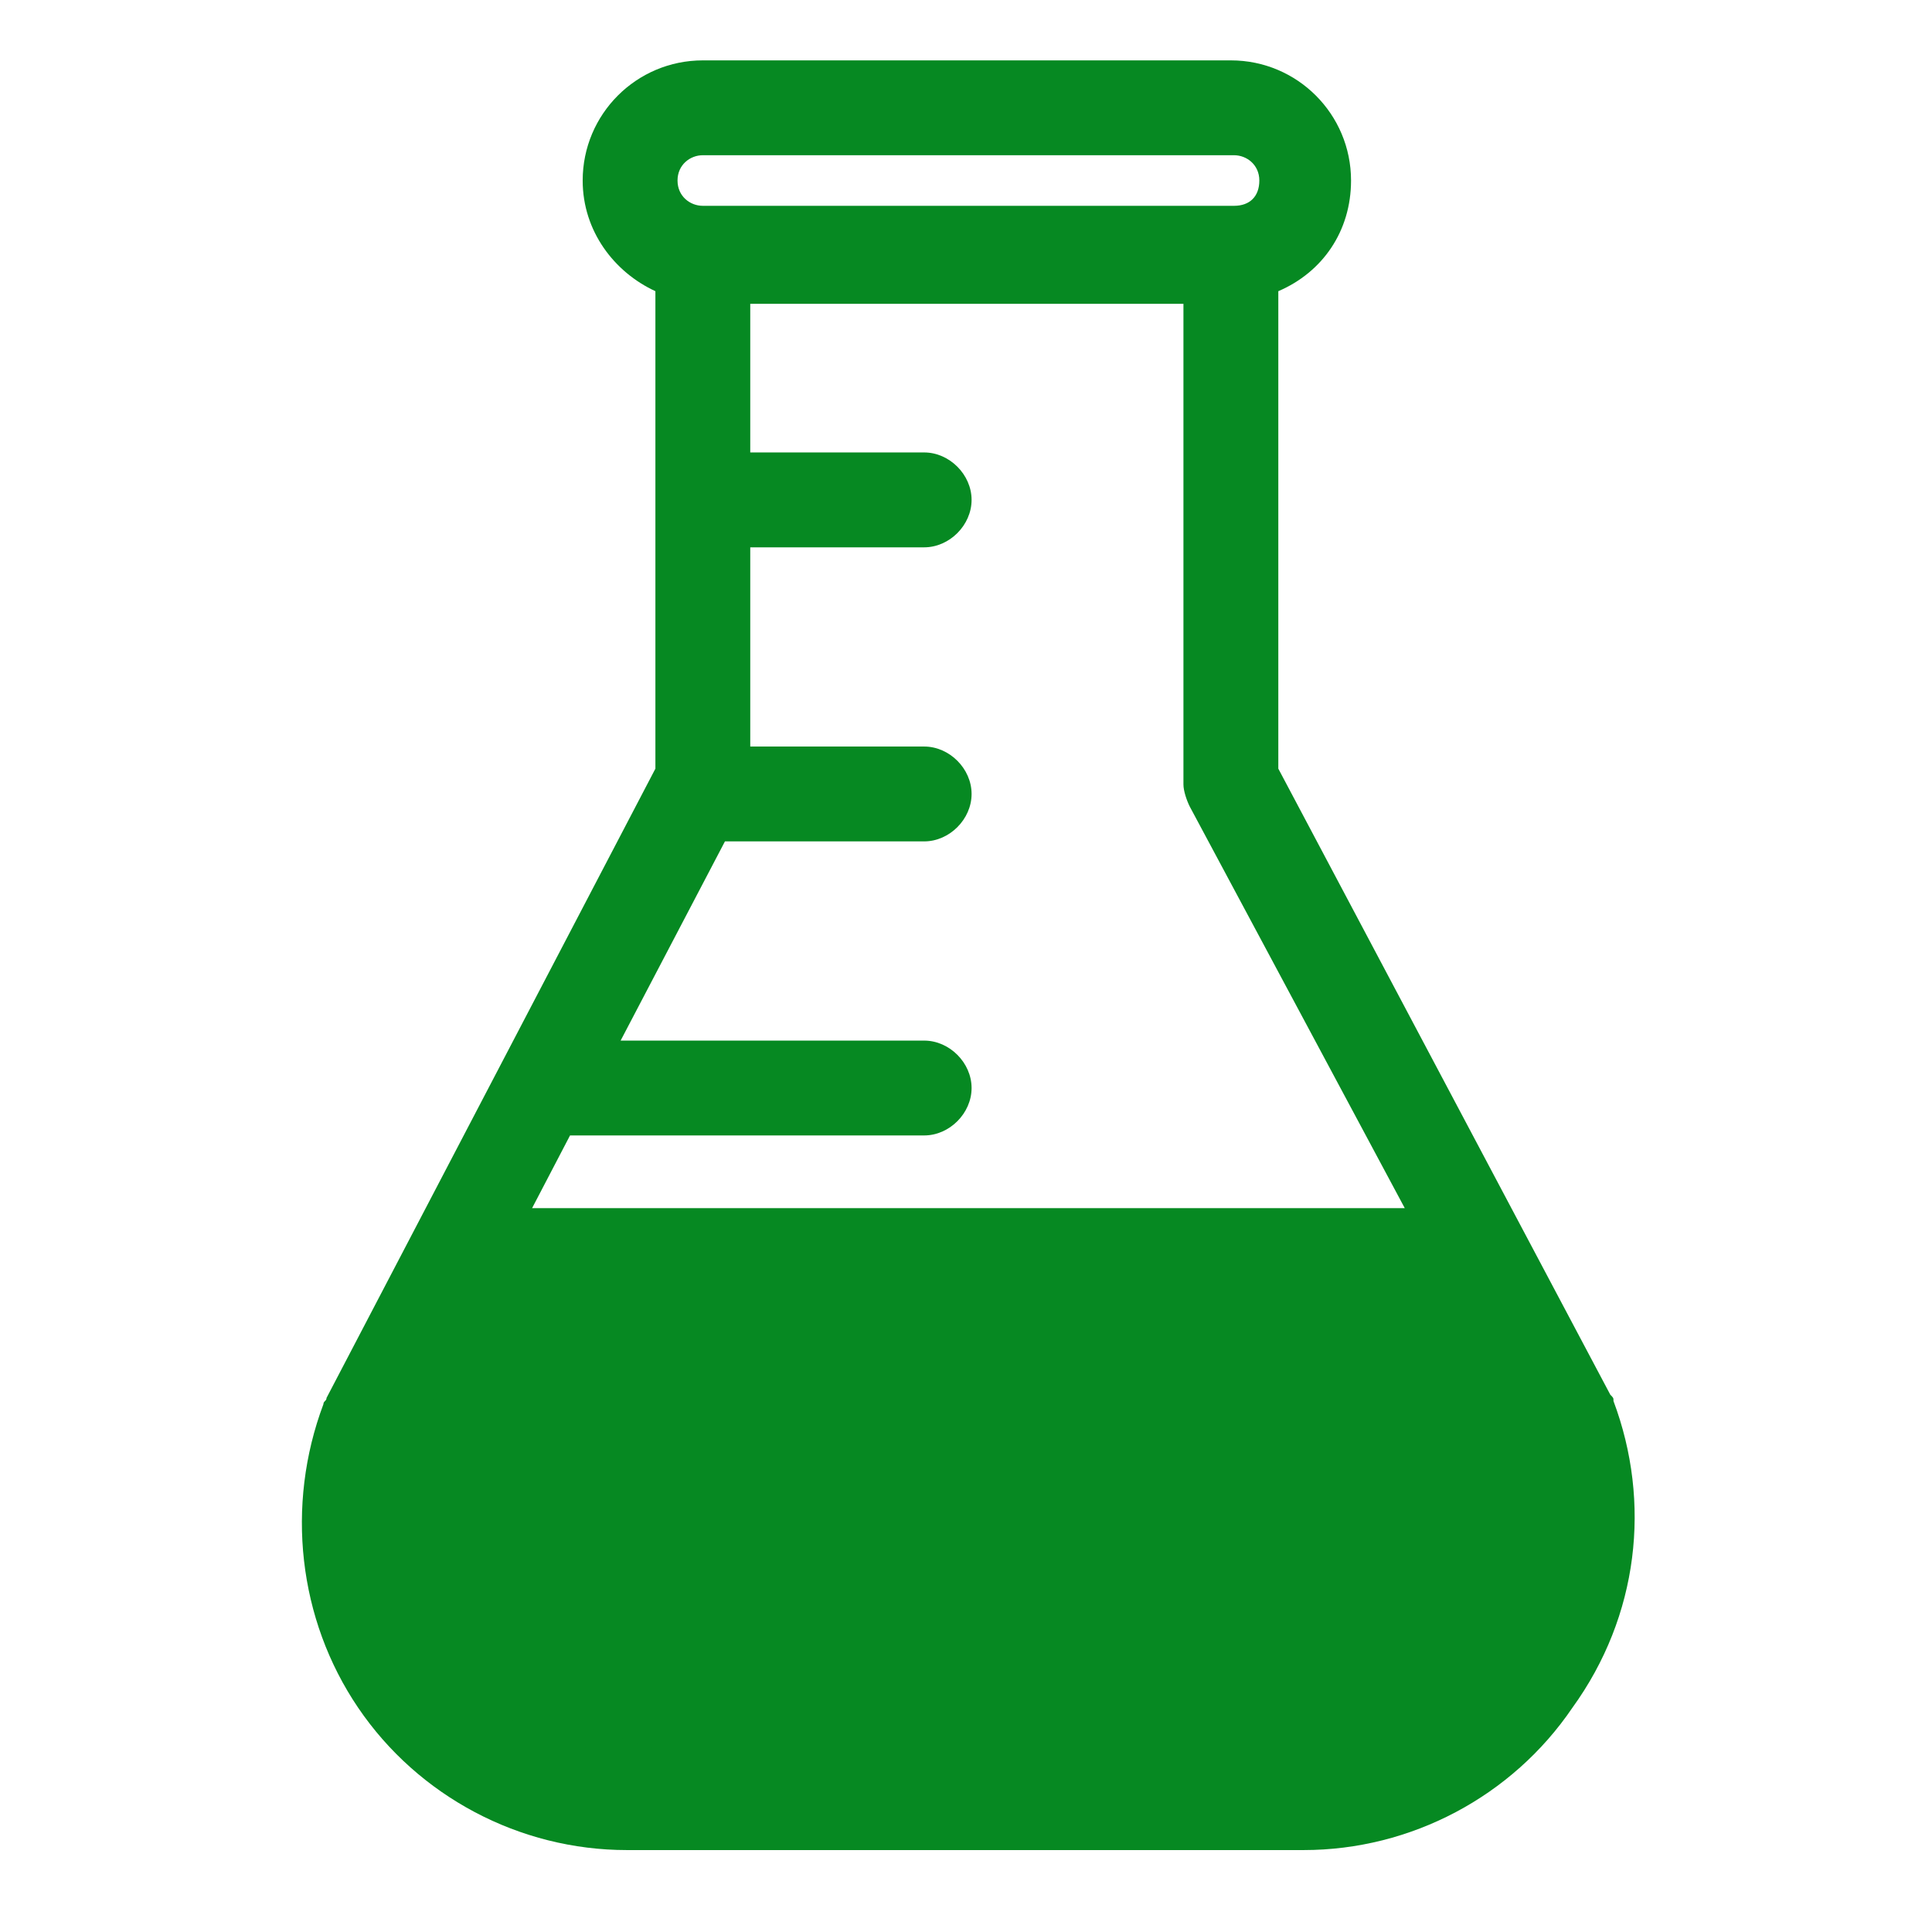
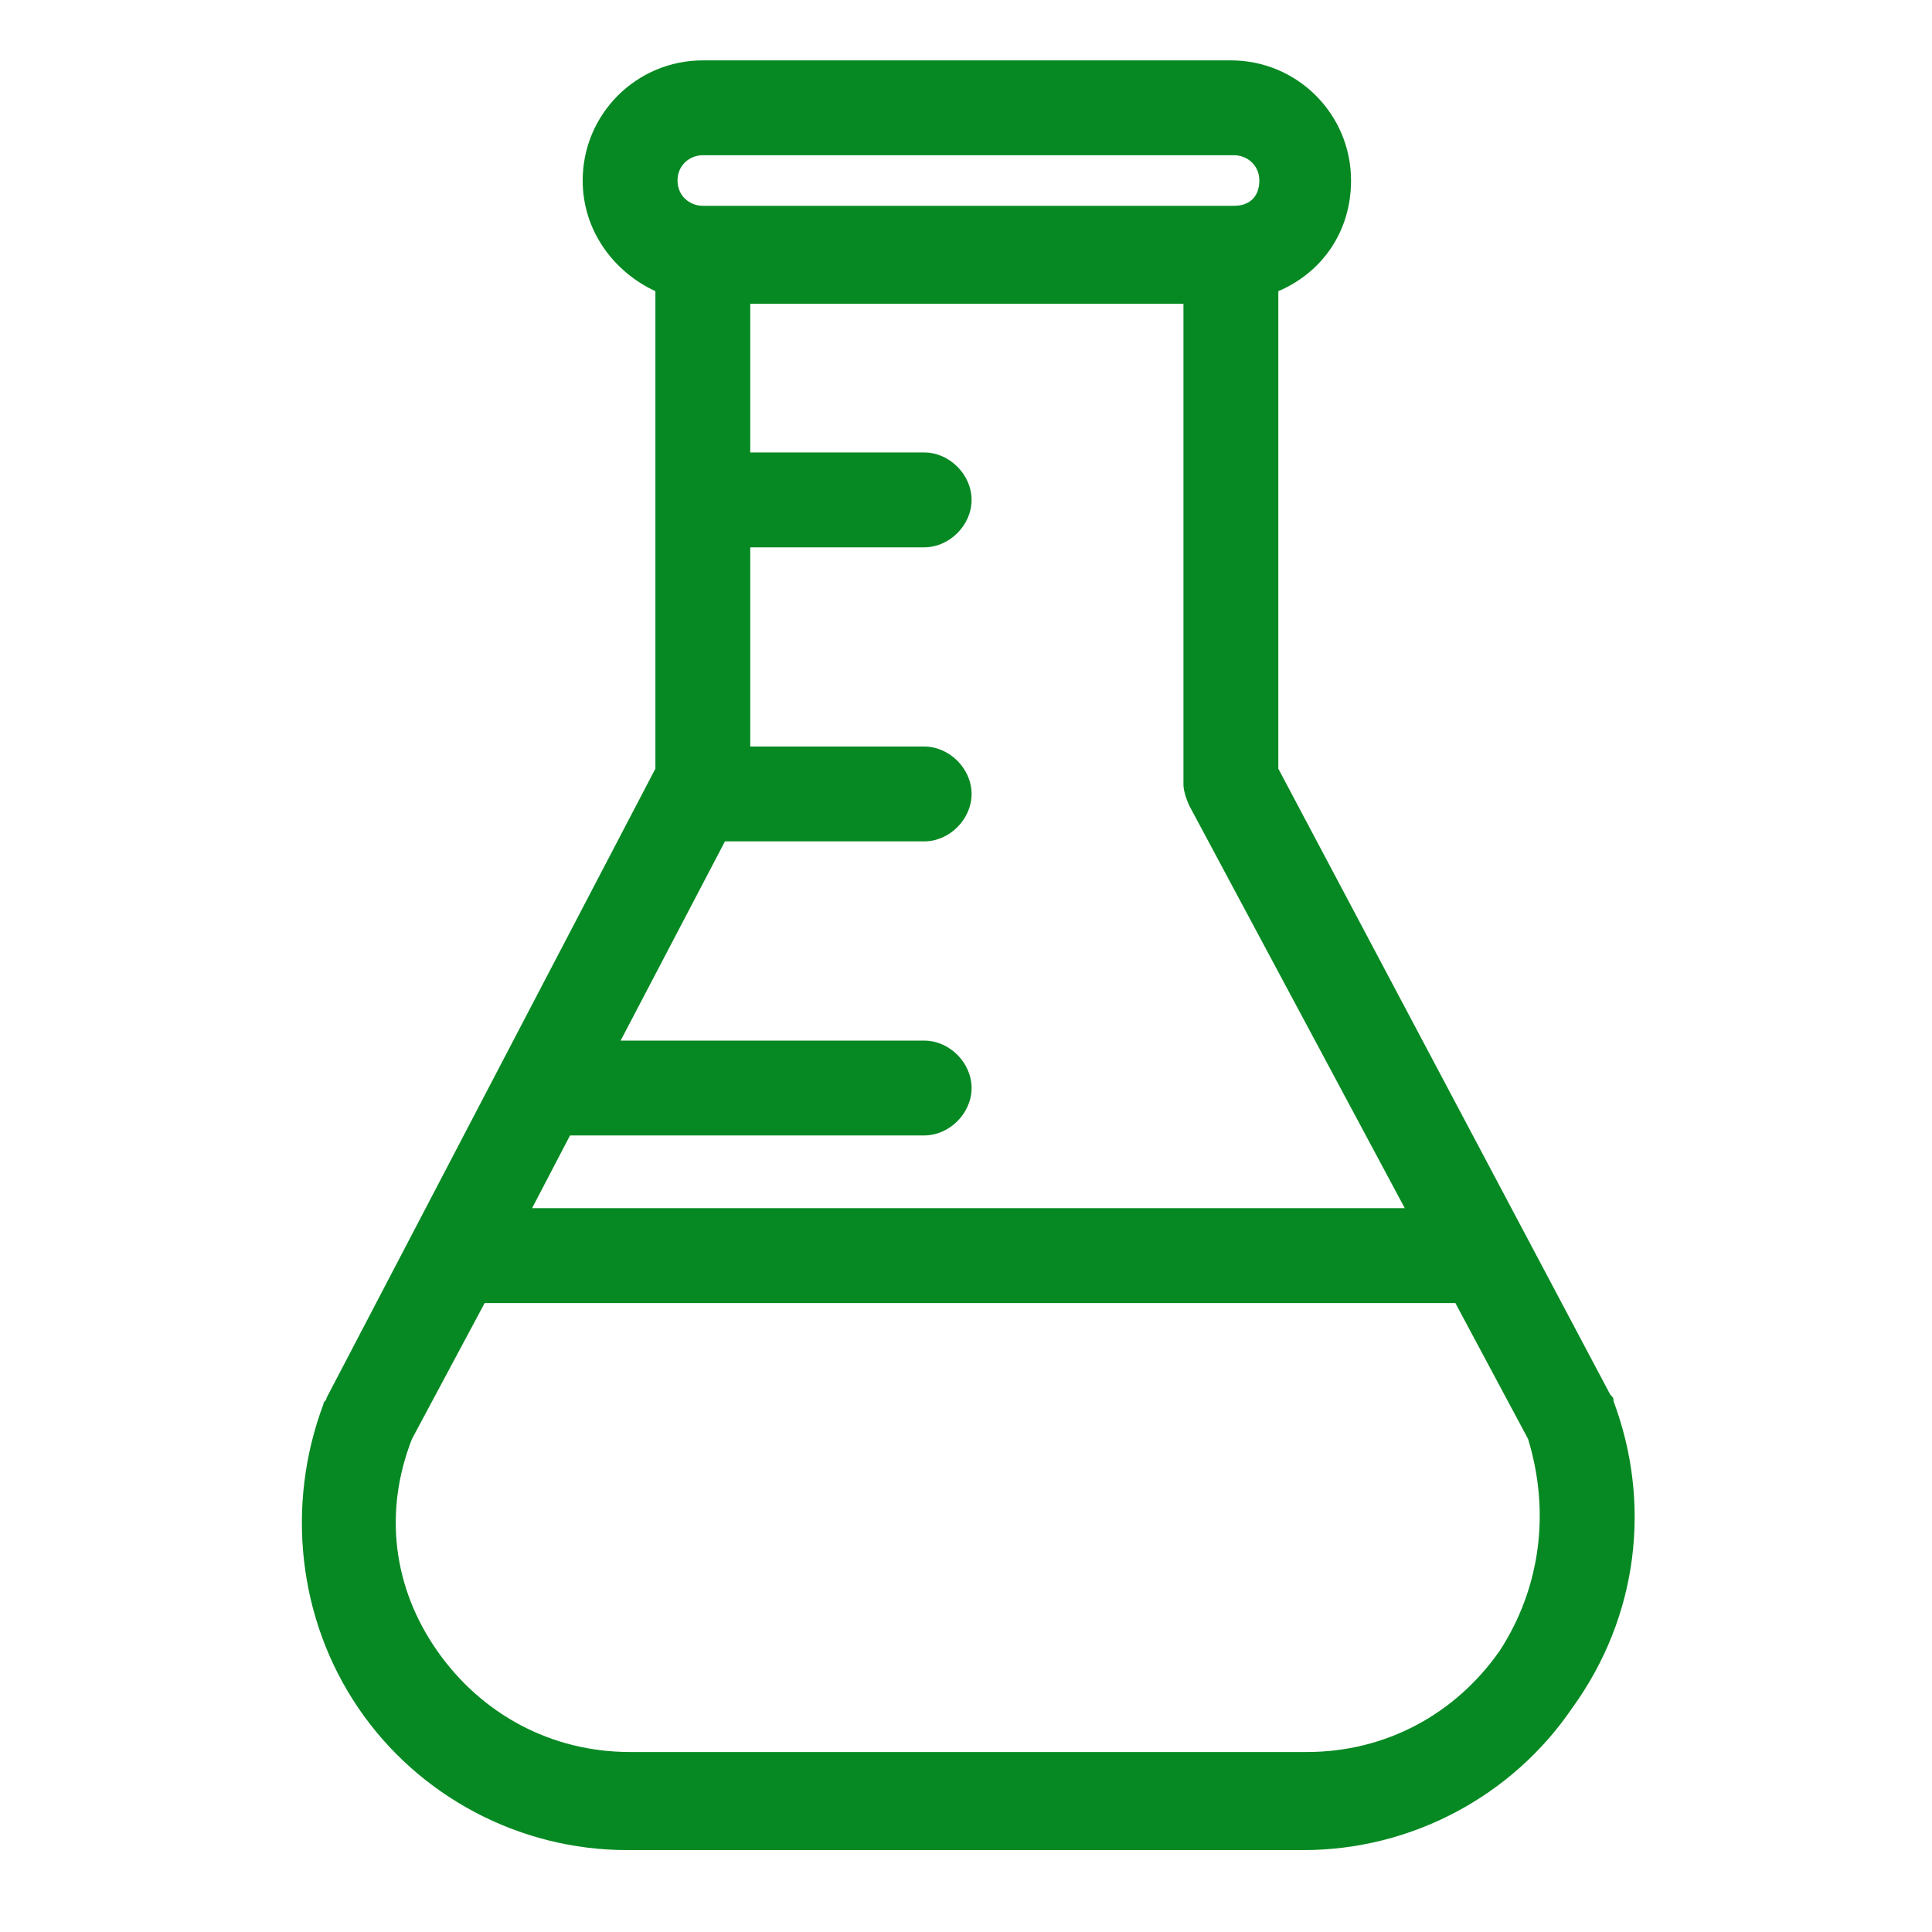
<svg xmlns="http://www.w3.org/2000/svg" width="64" height="64" viewBox="0 0 64 64" fill="none">
-   <path d="M12.095 49.135L16.285 42.85V42.327H48.755L51.898 49.135L49.803 56.467L40.376 58.562L23.617 59.086L13.666 55.944L12.095 49.135Z" fill="#068922" stroke="#068922" stroke-width="1.047" />
  <path d="M53.449 46.412C53.449 46.307 53.449 46.307 53.344 46.202L42.346 25.463V9.646C43.812 9.018 44.755 7.656 44.755 5.98C44.755 3.781 42.974 2 40.774 2H23.282C21.082 2 19.302 3.781 19.302 5.98C19.302 7.656 20.349 9.018 21.711 9.646V25.463L10.817 46.307C10.817 46.412 10.713 46.412 10.713 46.517C9.456 49.868 9.875 53.639 11.865 56.572C13.855 59.505 17.207 61.286 20.768 61.286H43.184C46.745 61.286 50.097 59.505 52.087 56.572C54.286 53.535 54.706 49.764 53.449 46.412ZM46.535 40.022H17.626L18.883 37.613H30.614C31.452 37.613 32.185 36.88 32.185 36.042C32.185 35.204 31.452 34.471 30.614 34.471H20.559L24.015 27.872H30.614C31.452 27.872 32.185 27.139 32.185 26.301C32.185 25.463 31.452 24.73 30.614 24.73H24.853V18.131H30.614C31.452 18.131 32.185 17.398 32.185 16.559C32.185 15.722 31.452 14.988 30.614 14.988H24.853V10.065H39.203V25.987C39.203 26.196 39.308 26.51 39.413 26.72L46.535 40.022ZM23.282 5.142H40.879C41.298 5.142 41.717 5.457 41.717 5.98C41.717 6.504 41.403 6.818 40.879 6.818H23.282C22.863 6.818 22.444 6.504 22.444 5.98C22.444 5.457 22.863 5.142 23.282 5.142ZM49.678 54.687C48.211 56.782 45.907 58.038 43.288 58.038H20.873C18.254 58.038 15.95 56.782 14.483 54.687C13.017 52.592 12.703 50.078 13.646 47.669L16.055 43.165H48.211L50.62 47.669C51.354 50.078 51.039 52.592 49.678 54.687Z" fill="#068922" />
</svg>